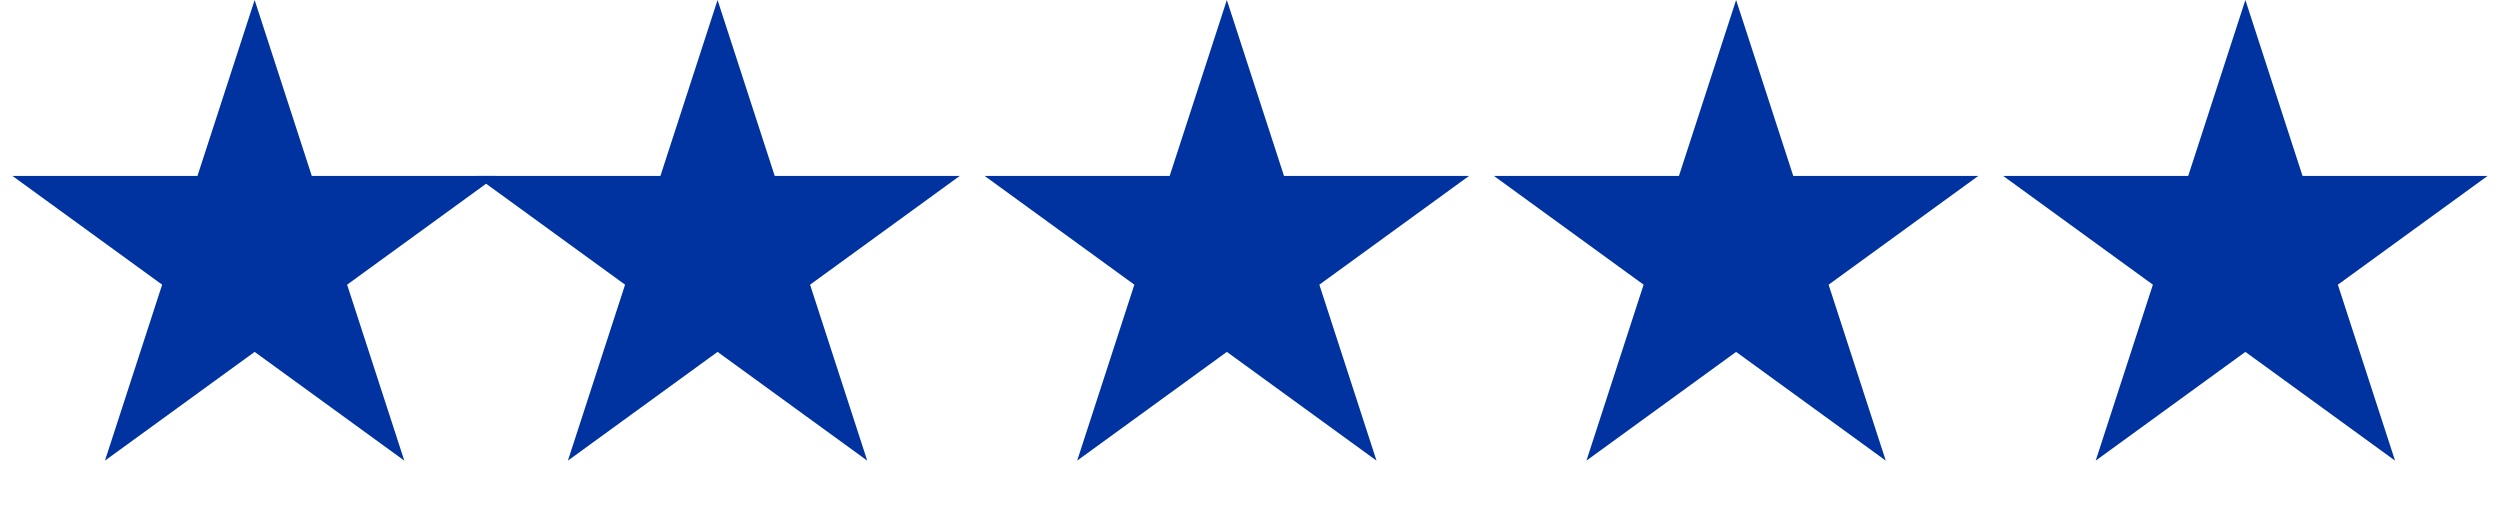
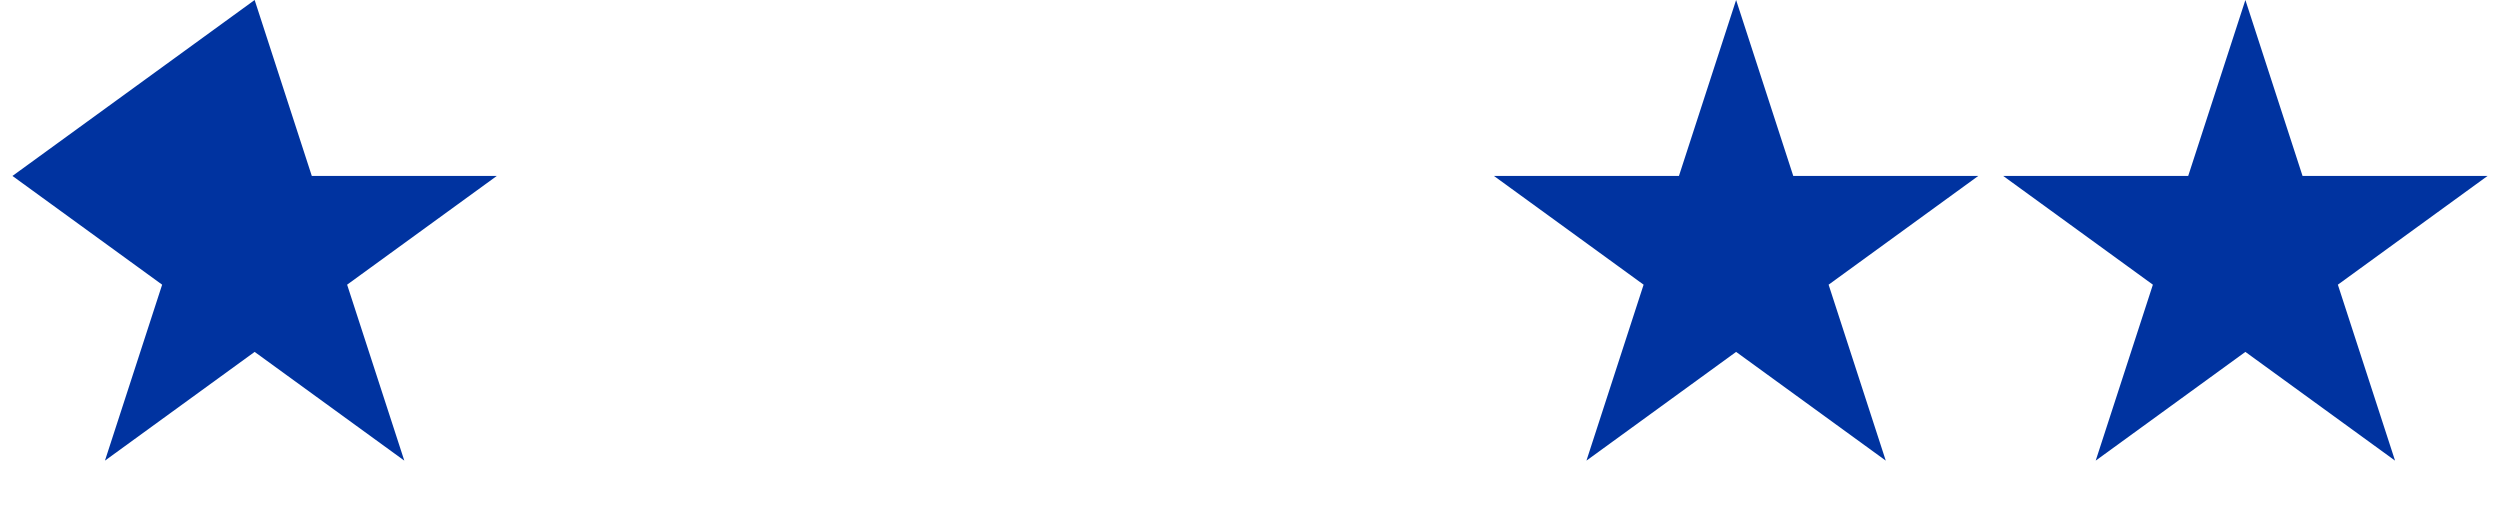
<svg xmlns="http://www.w3.org/2000/svg" width="111" height="23" viewBox="0 0 111 23" fill="none">
  <path d="M99.695 0L102.233 7.812L110.447 7.812L103.801 12.64L106.34 20.452L99.695 15.624L93.049 20.452L95.588 12.64L88.942 7.812L97.156 7.812L99.695 0Z" fill="#0033A0" />
  <path d="M77.083 0L79.621 7.812L87.835 7.812L81.19 12.64L83.728 20.452L77.083 15.624L70.438 20.452L72.976 12.64L66.331 7.812L74.545 7.812L77.083 0Z" fill="#0033A0" />
-   <path d="M54.472 0L57.01 7.812L65.224 7.812L58.579 12.64L61.117 20.452L54.472 15.624L47.826 20.452L50.365 12.64L43.719 7.812L51.933 7.812L54.472 0Z" fill="#0033A0" />
-   <path d="M31.86 0L34.398 7.812L42.612 7.812L35.967 12.64L38.505 20.452L31.86 15.624L25.215 20.452L27.753 12.64L21.108 7.812L29.322 7.812L31.86 0Z" fill="#0033A0" />
-   <path d="M11.306 0L13.844 7.812L22.058 7.812L15.412 12.64L17.951 20.452L11.306 15.624L4.66 20.452L7.199 12.64L0.553 7.812L8.767 7.812L11.306 0Z" fill="#0033A0" />
+   <path d="M11.306 0L13.844 7.812L22.058 7.812L15.412 12.64L17.951 20.452L11.306 15.624L4.66 20.452L7.199 12.64L0.553 7.812L11.306 0Z" fill="#0033A0" />
</svg>